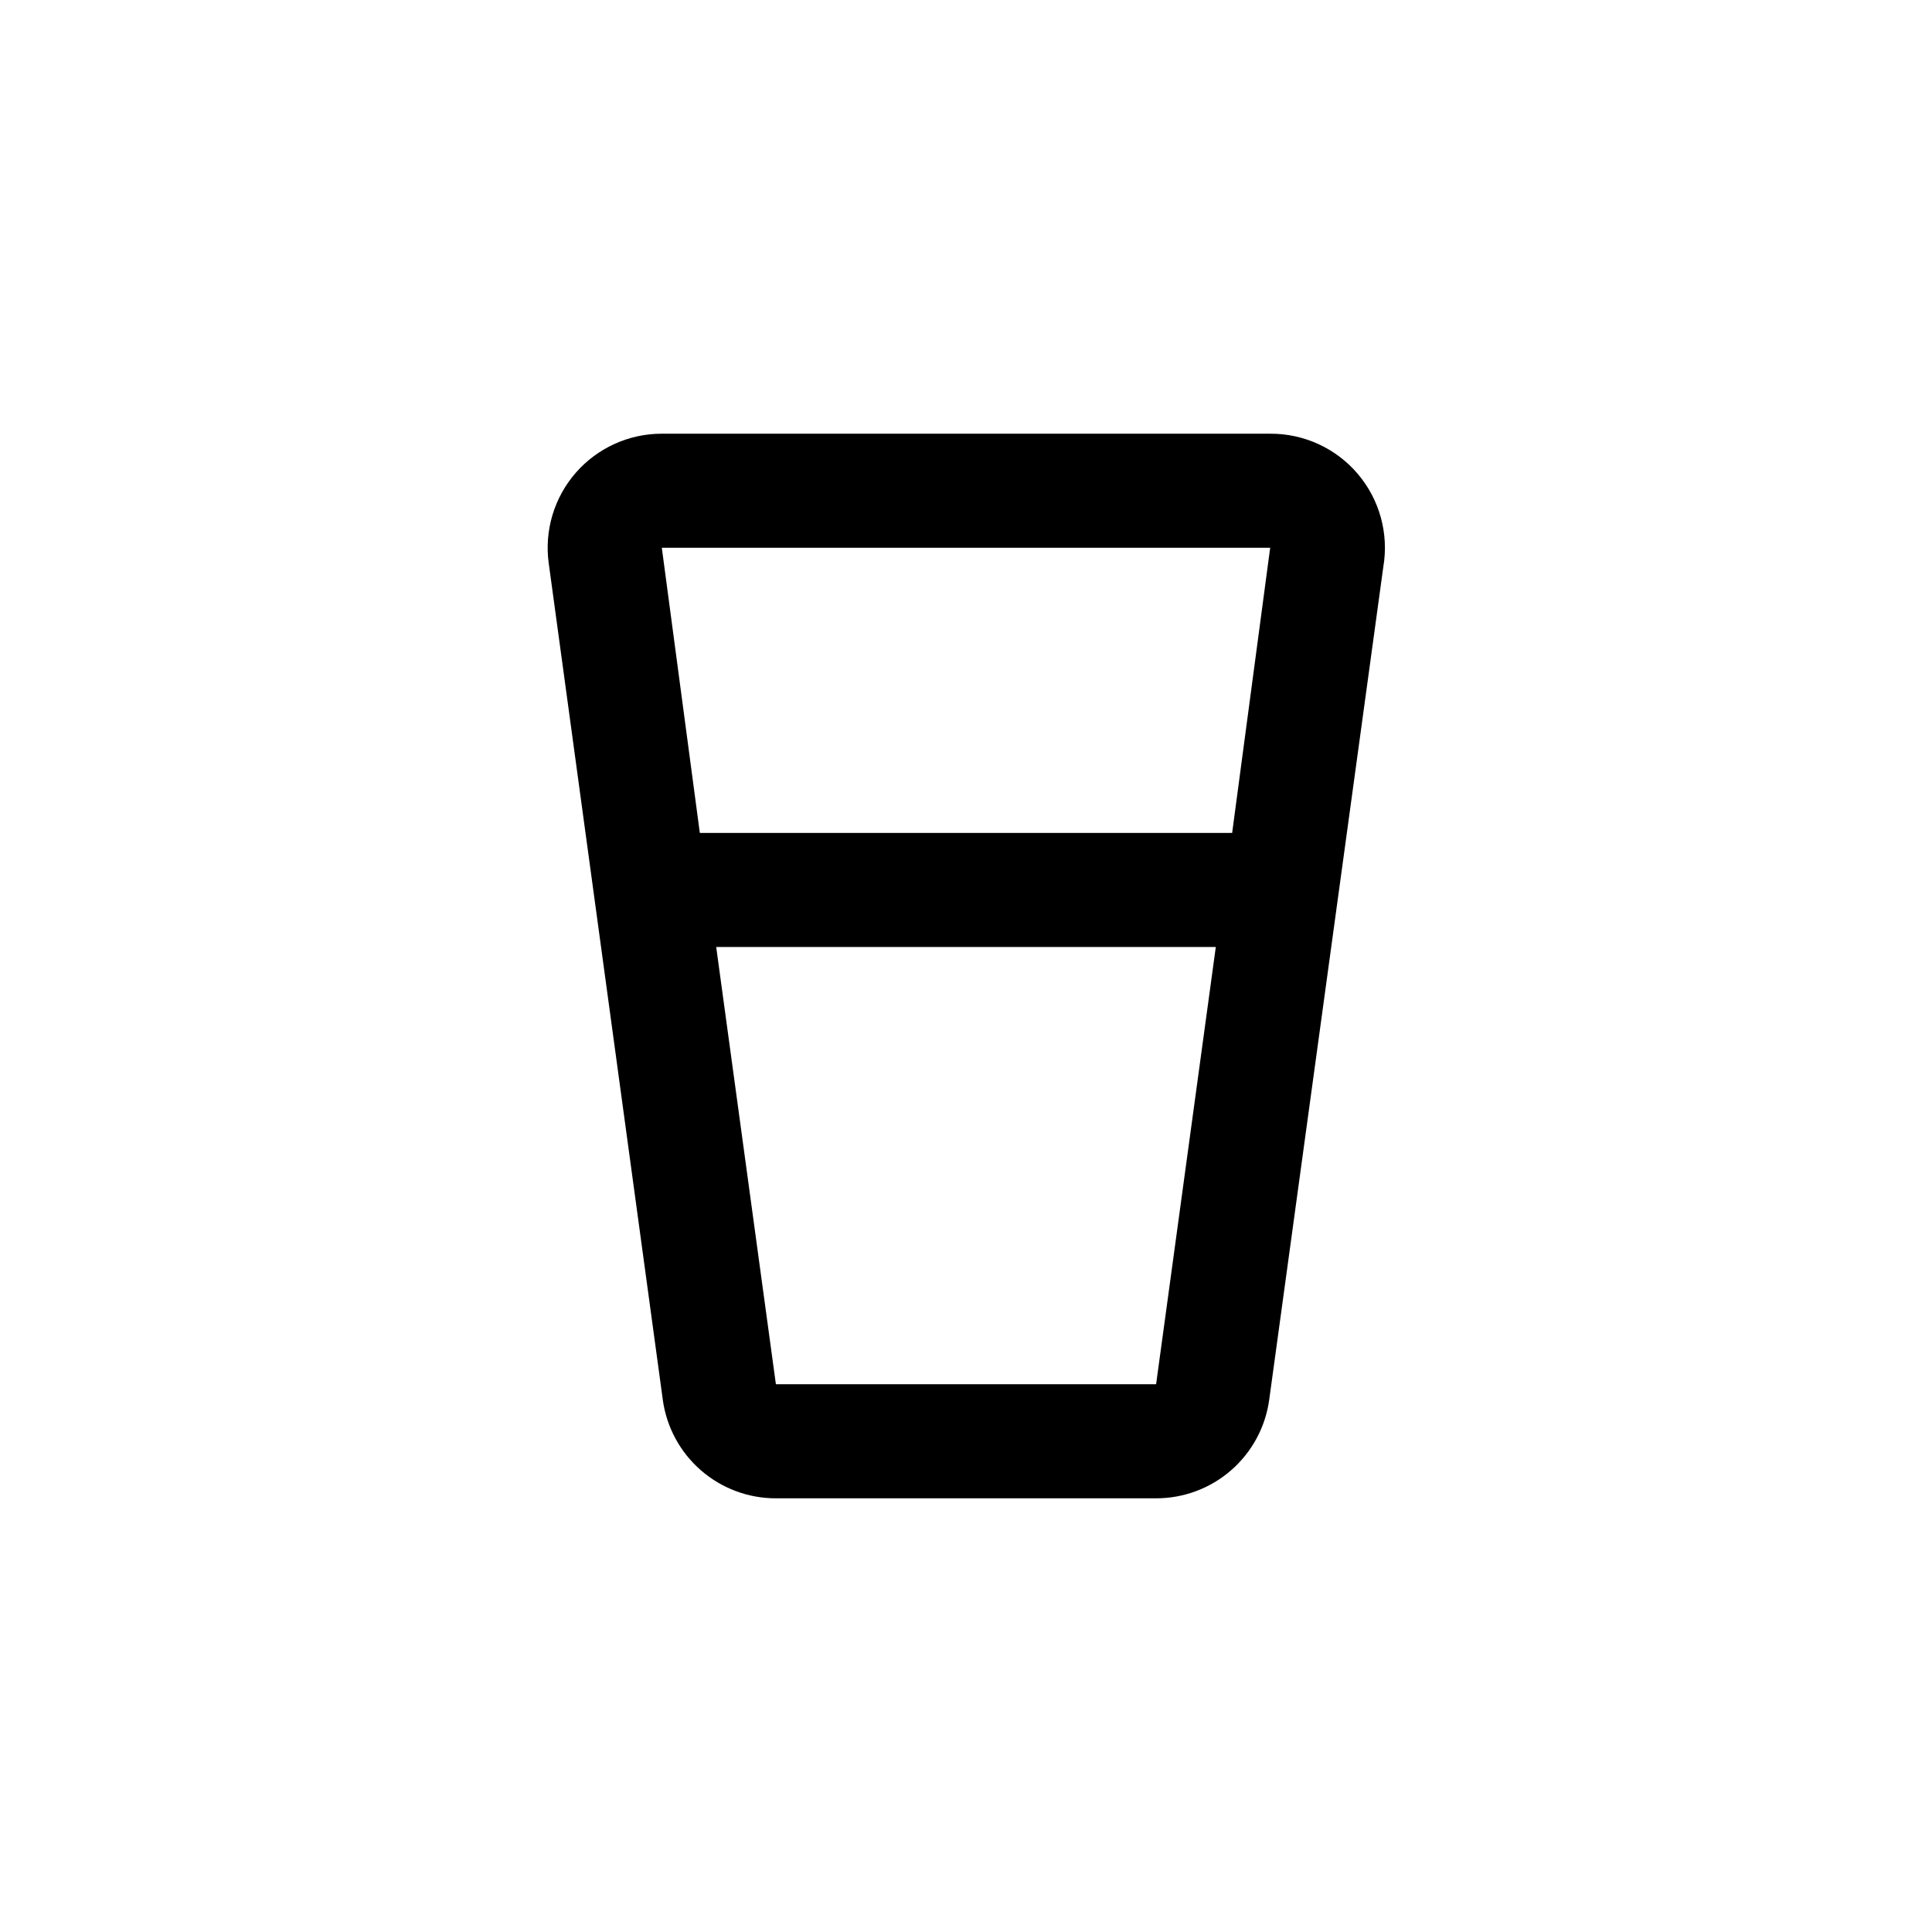
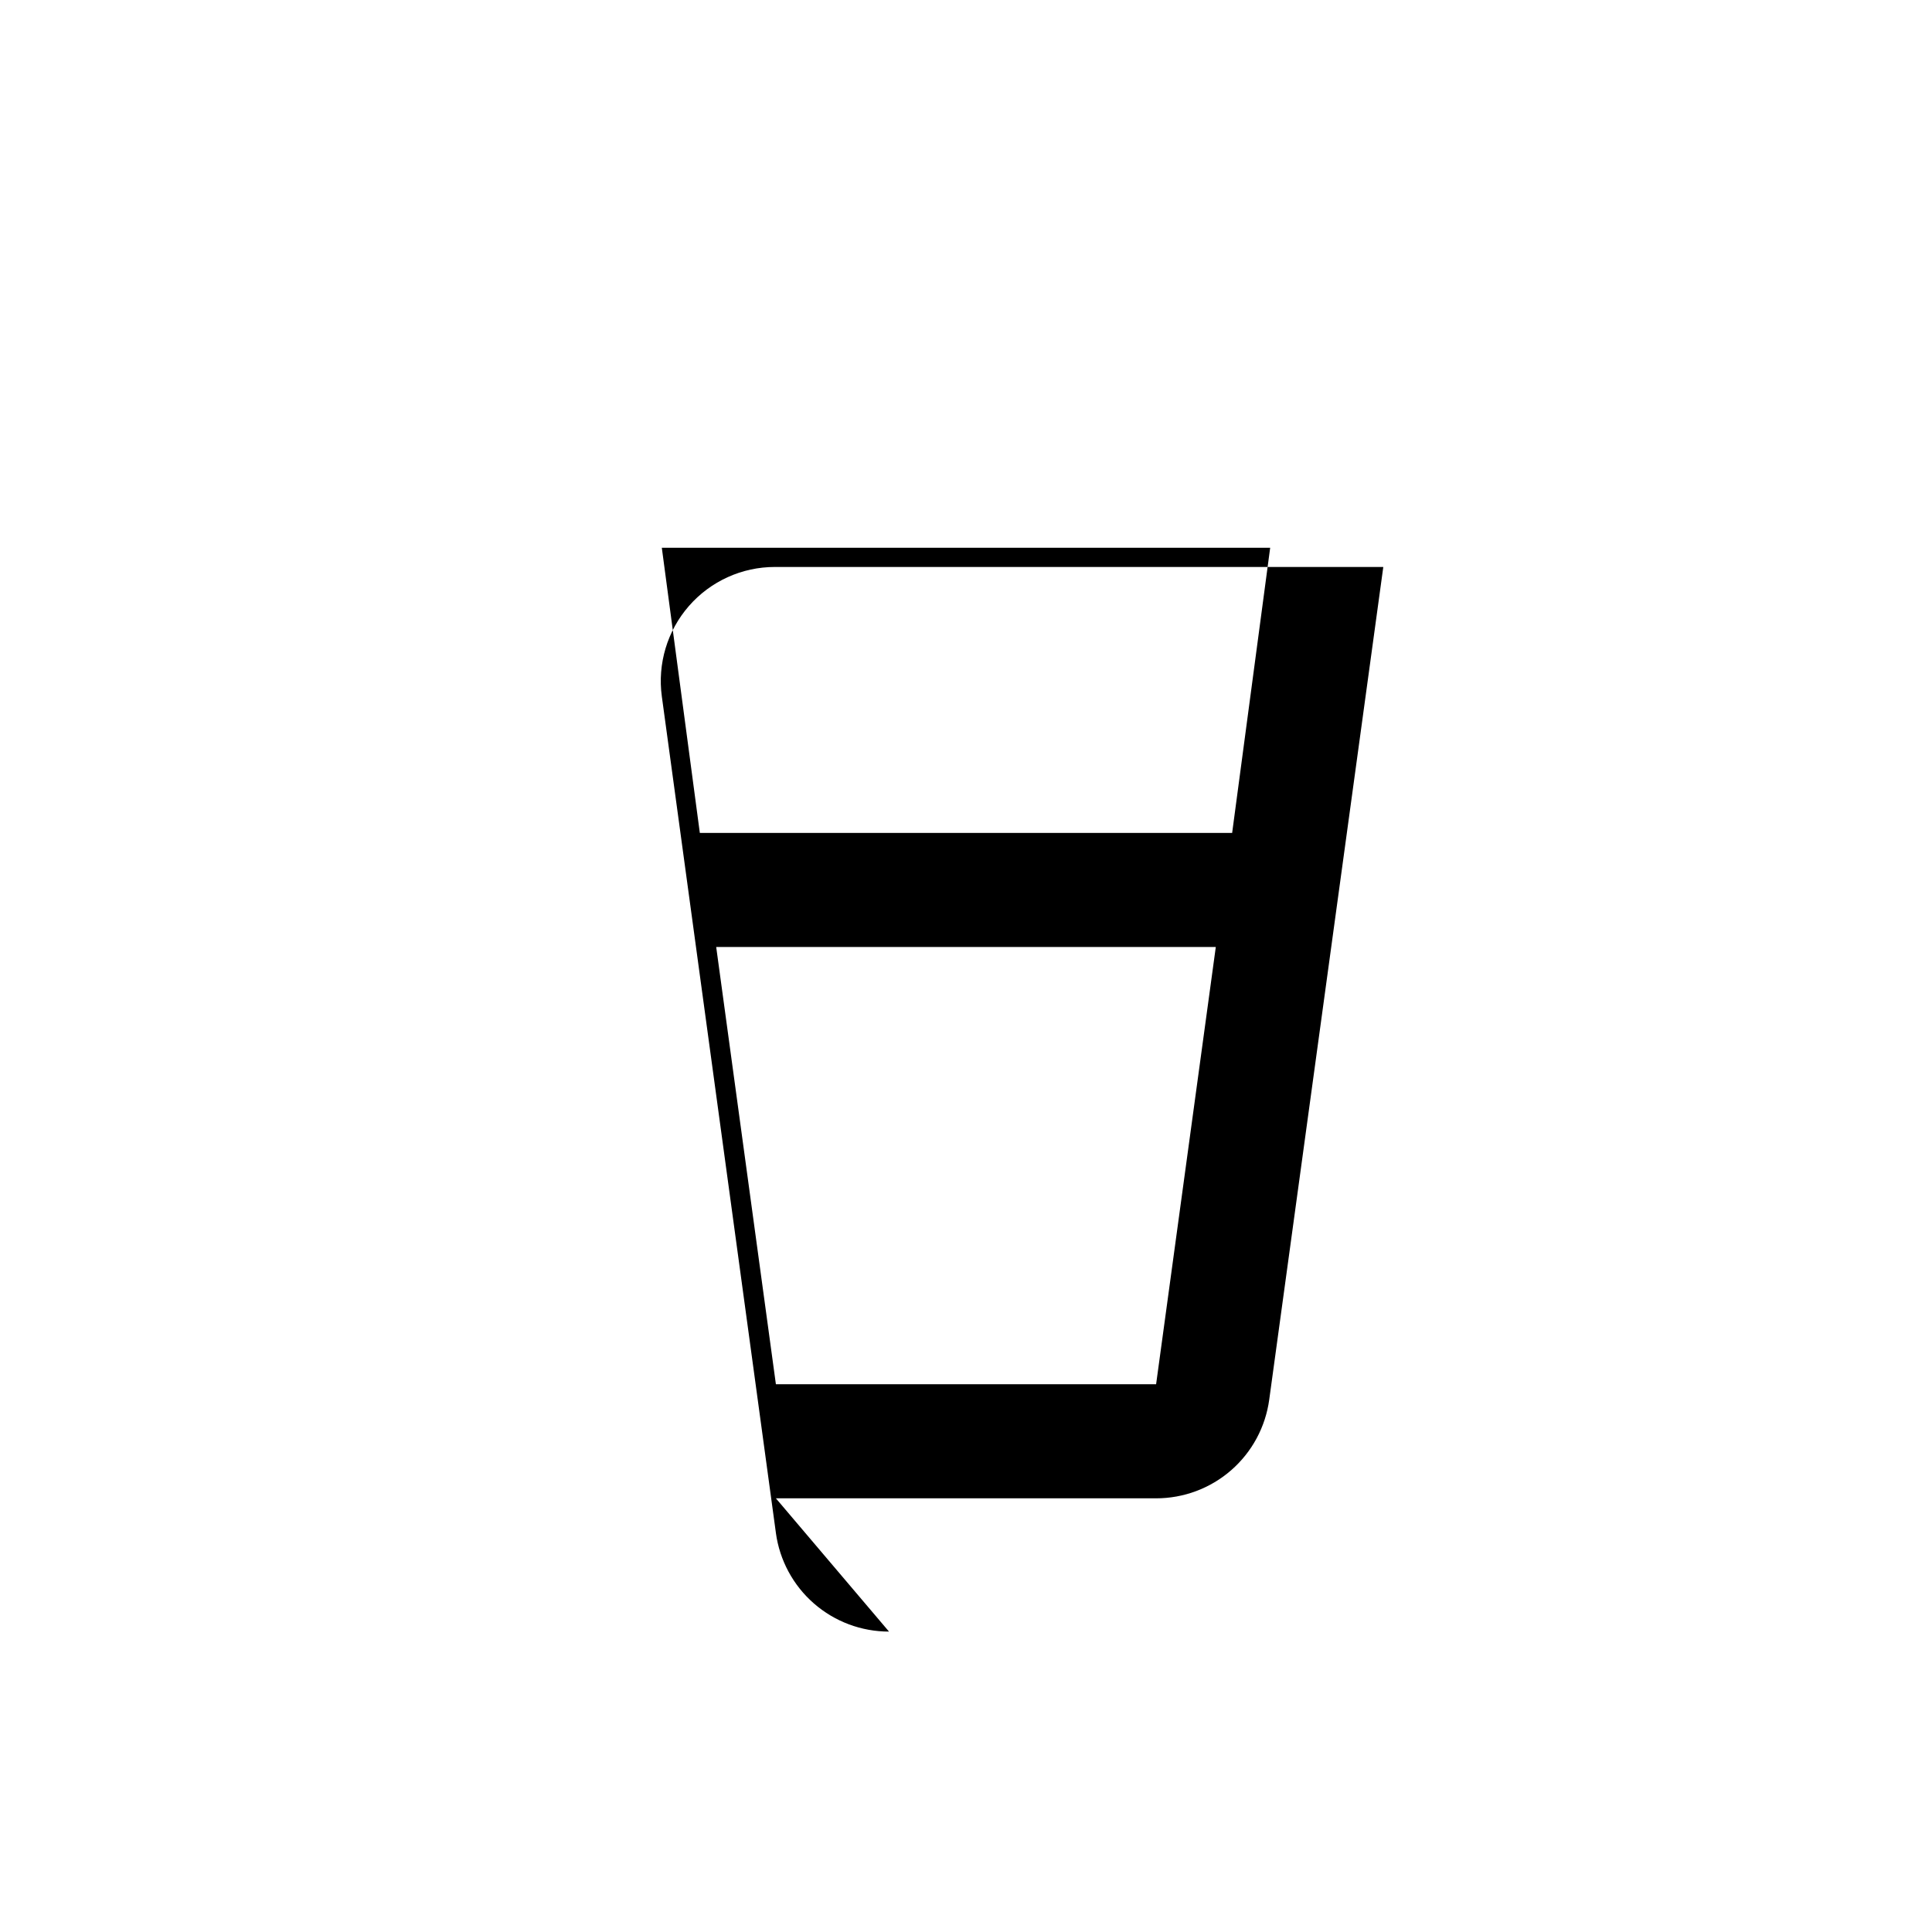
<svg xmlns="http://www.w3.org/2000/svg" fill="#000000" width="800px" height="800px" version="1.1" viewBox="144 144 512 512">
-   <path d="m349.62 541.07h100.76c7.316 0.004 14.383-2.641 19.895-7.449 5.512-4.809 9.094-11.453 10.082-18.699l30.23-220.67c1.504-8.812-0.969-17.836-6.754-24.652-5.781-6.812-14.285-10.719-23.223-10.664h-161.22c-8.734-0.008-17.043 3.762-22.789 10.336-5.746 6.578-8.367 15.32-7.188 23.973l30.23 221.68h-0.004c0.988 7.246 4.57 13.891 10.082 18.699 5.512 4.809 12.582 7.453 19.895 7.449zm0-30.23-15.82-115.88h132.4l-15.82 115.88zm130.99-221.68-10.078 75.57h-141.07l-10.074-75.57z" />
+   <path d="m349.62 541.07h100.76c7.316 0.004 14.383-2.641 19.895-7.449 5.512-4.809 9.094-11.453 10.082-18.699l30.23-220.67h-161.22c-8.734-0.008-17.043 3.762-22.789 10.336-5.746 6.578-8.367 15.32-7.188 23.973l30.23 221.68h-0.004c0.988 7.246 4.57 13.891 10.082 18.699 5.512 4.809 12.582 7.453 19.895 7.449zm0-30.23-15.82-115.88h132.4l-15.82 115.88zm130.99-221.68-10.078 75.57h-141.07l-10.074-75.57z" />
</svg>